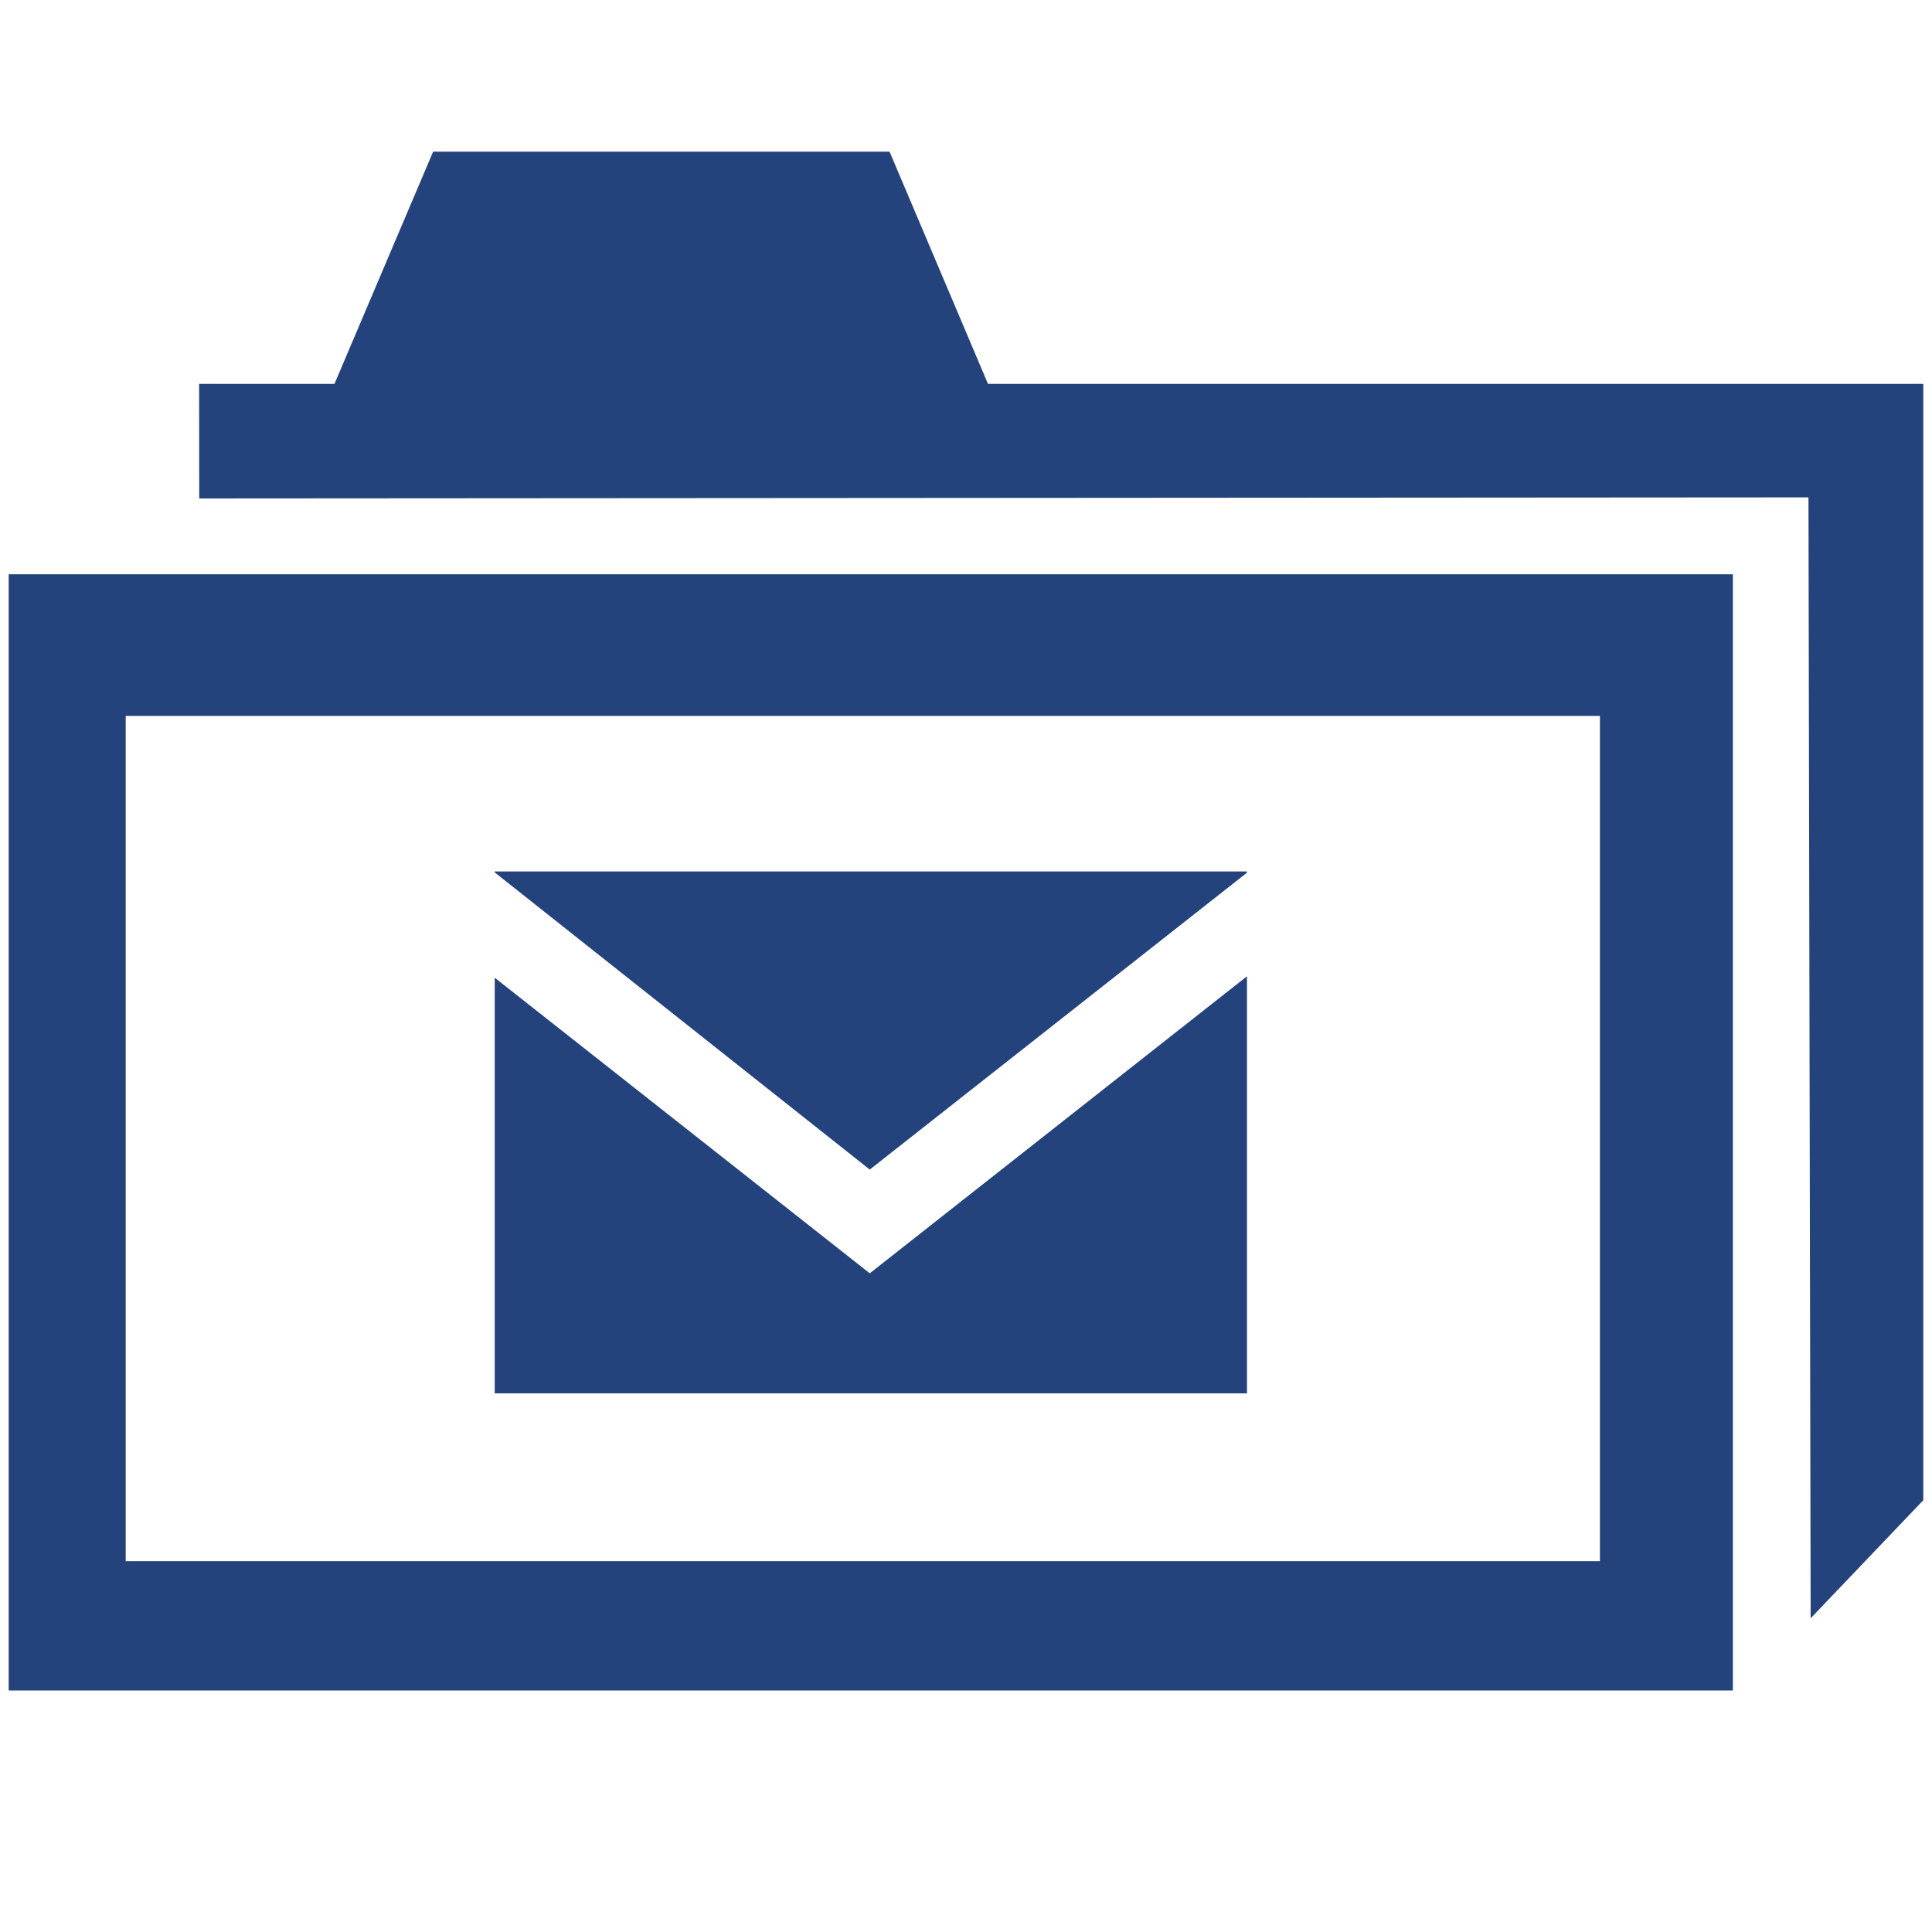
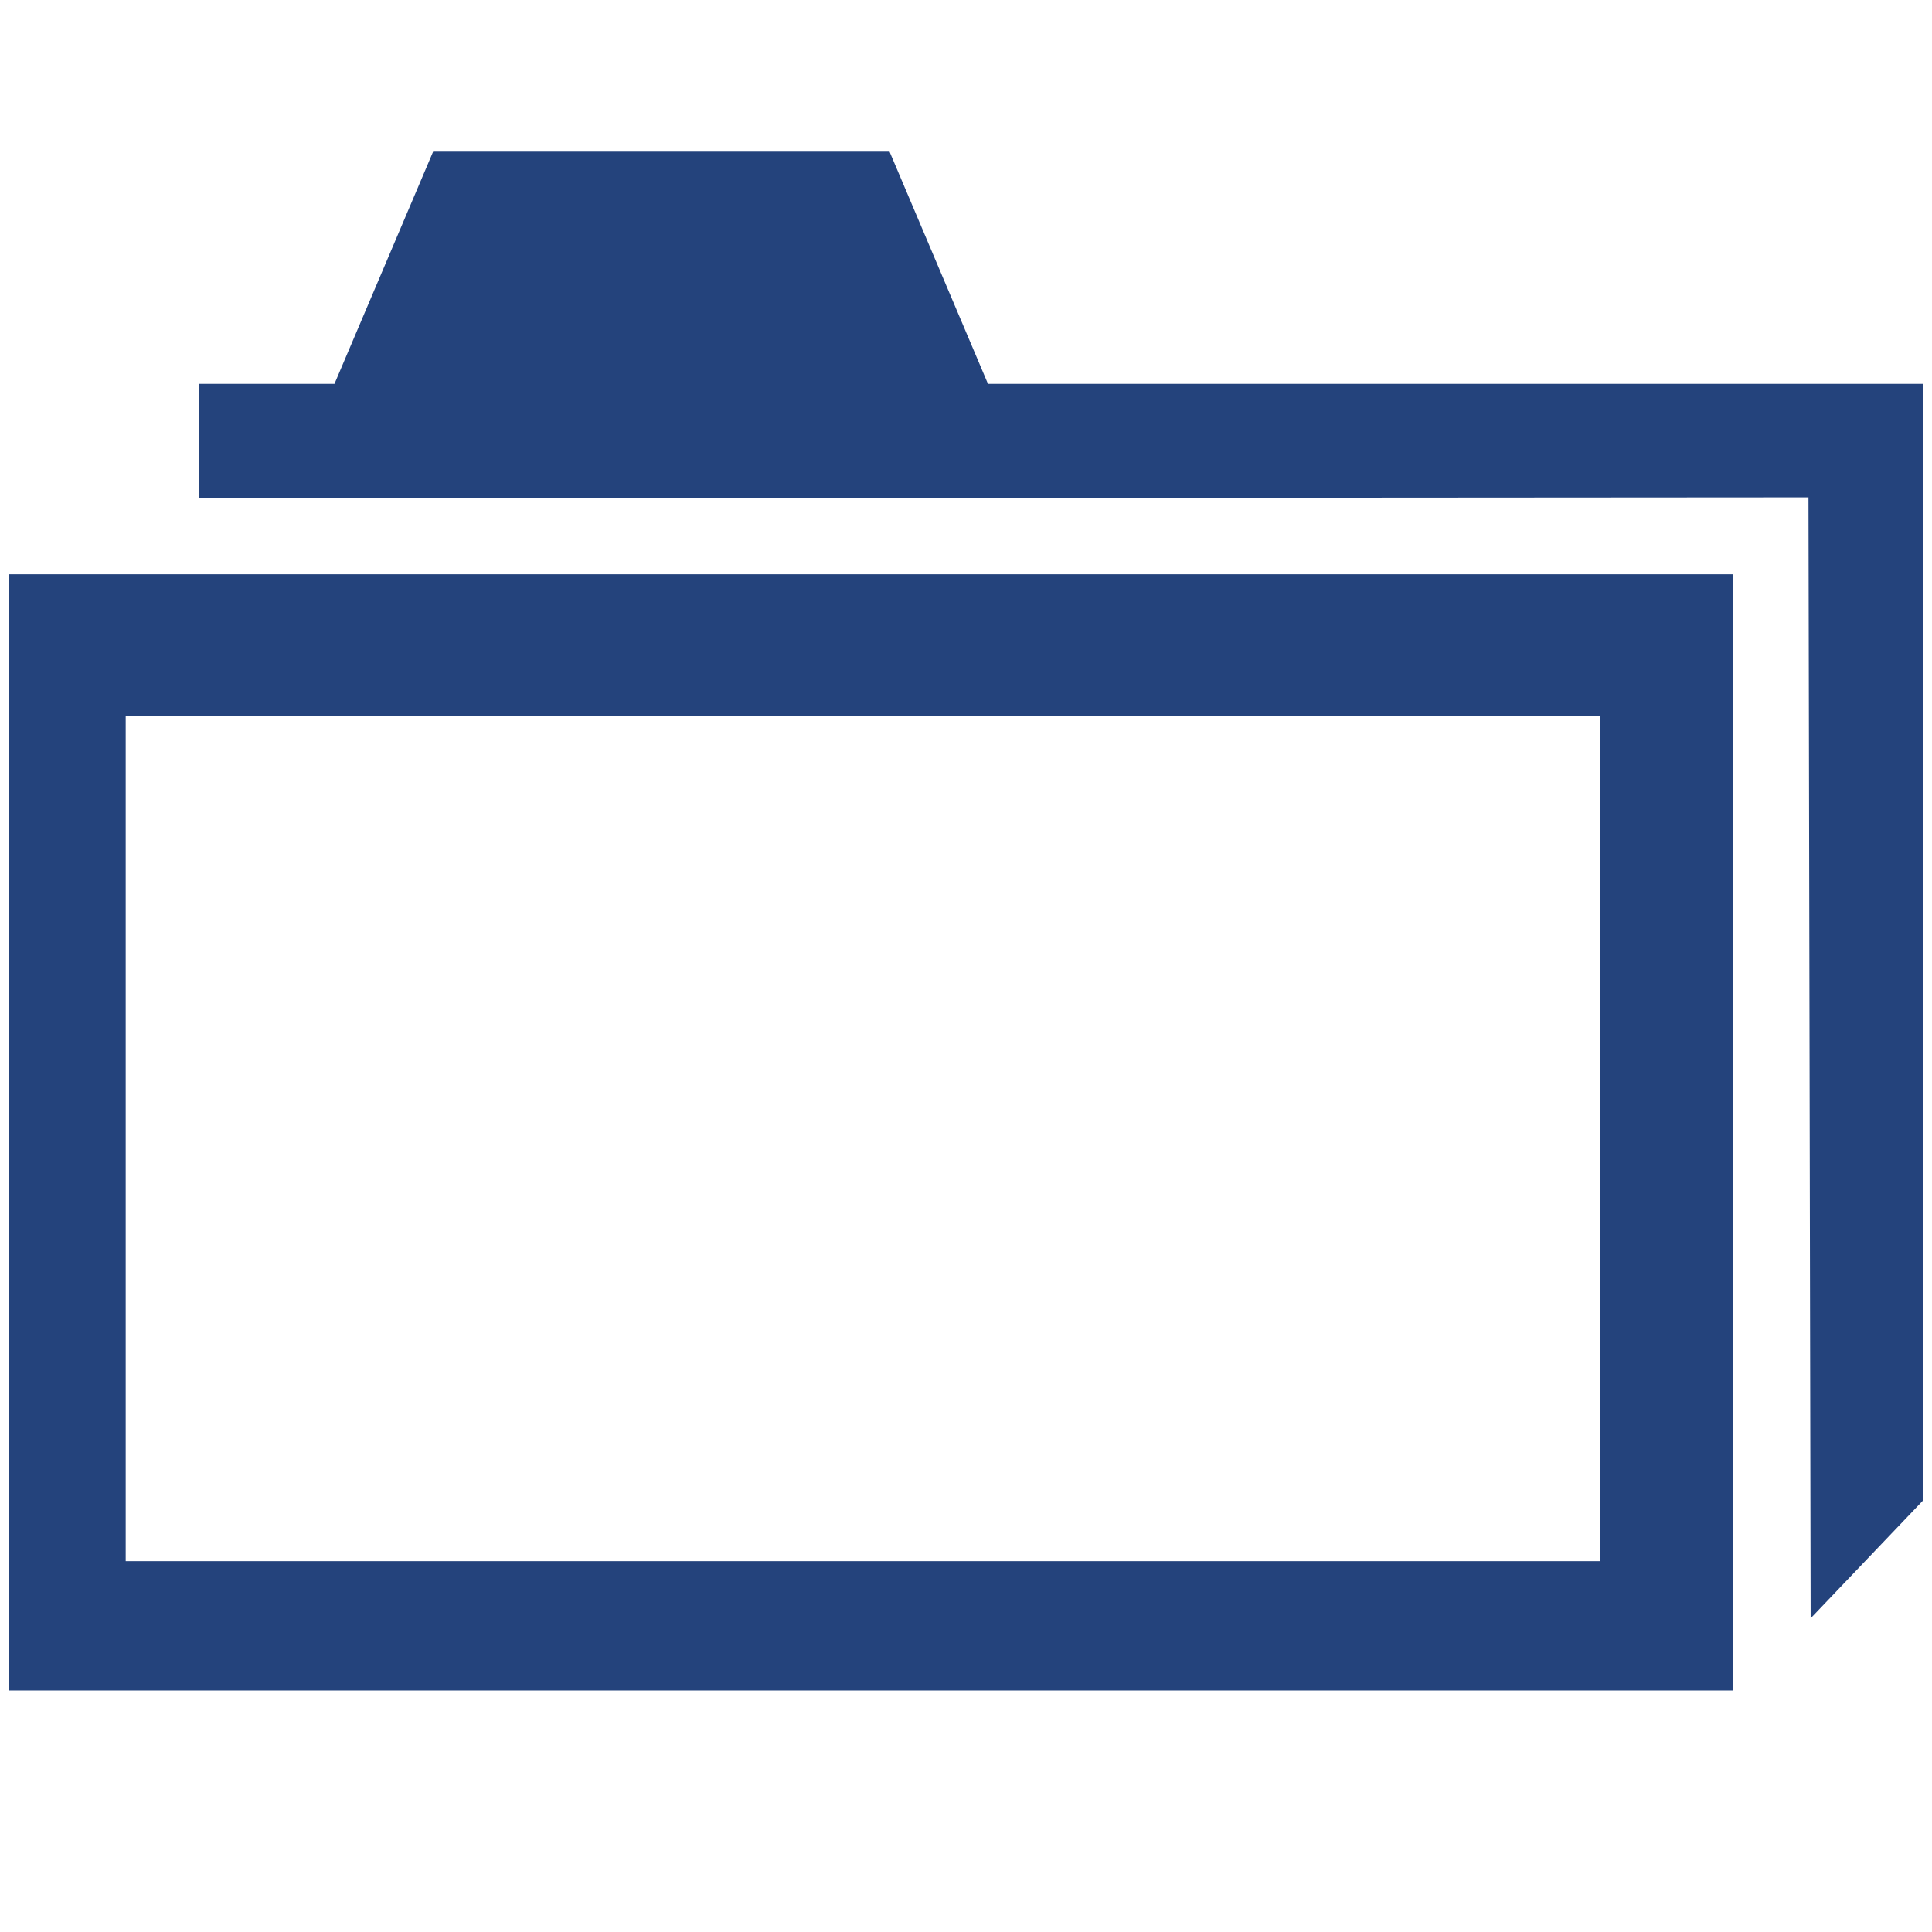
<svg xmlns="http://www.w3.org/2000/svg" viewBox="0 0 16 16" fill-rule="evenodd" clip-rule="evenodd" stroke-linejoin="round" stroke-miterlimit="1.414">
  <path d="M8.182 3.179l-.815-1.923h-3.78L2.77 3.179H1.649l.001.949 13.327-.009.018 9.283.933-.978V3.179H8.182z" fill="#24437c" fill-rule="nonzero" />
  <path d="M.072 4.756V14h14.279V4.756H.072zm13.178 8.173H1.041v-7H13.25v7z" fill="#24437c" fill-rule="nonzero" />
-   <path d="M4.097 8.097v3.442h6.23V8.085l-3.124 2.46-3.106-2.448zm0-.88v.008l3.106 2.461 3.123-2.458v-.011h-6.23z" fill="#24437c" fill-rule="nonzero" />
</svg>